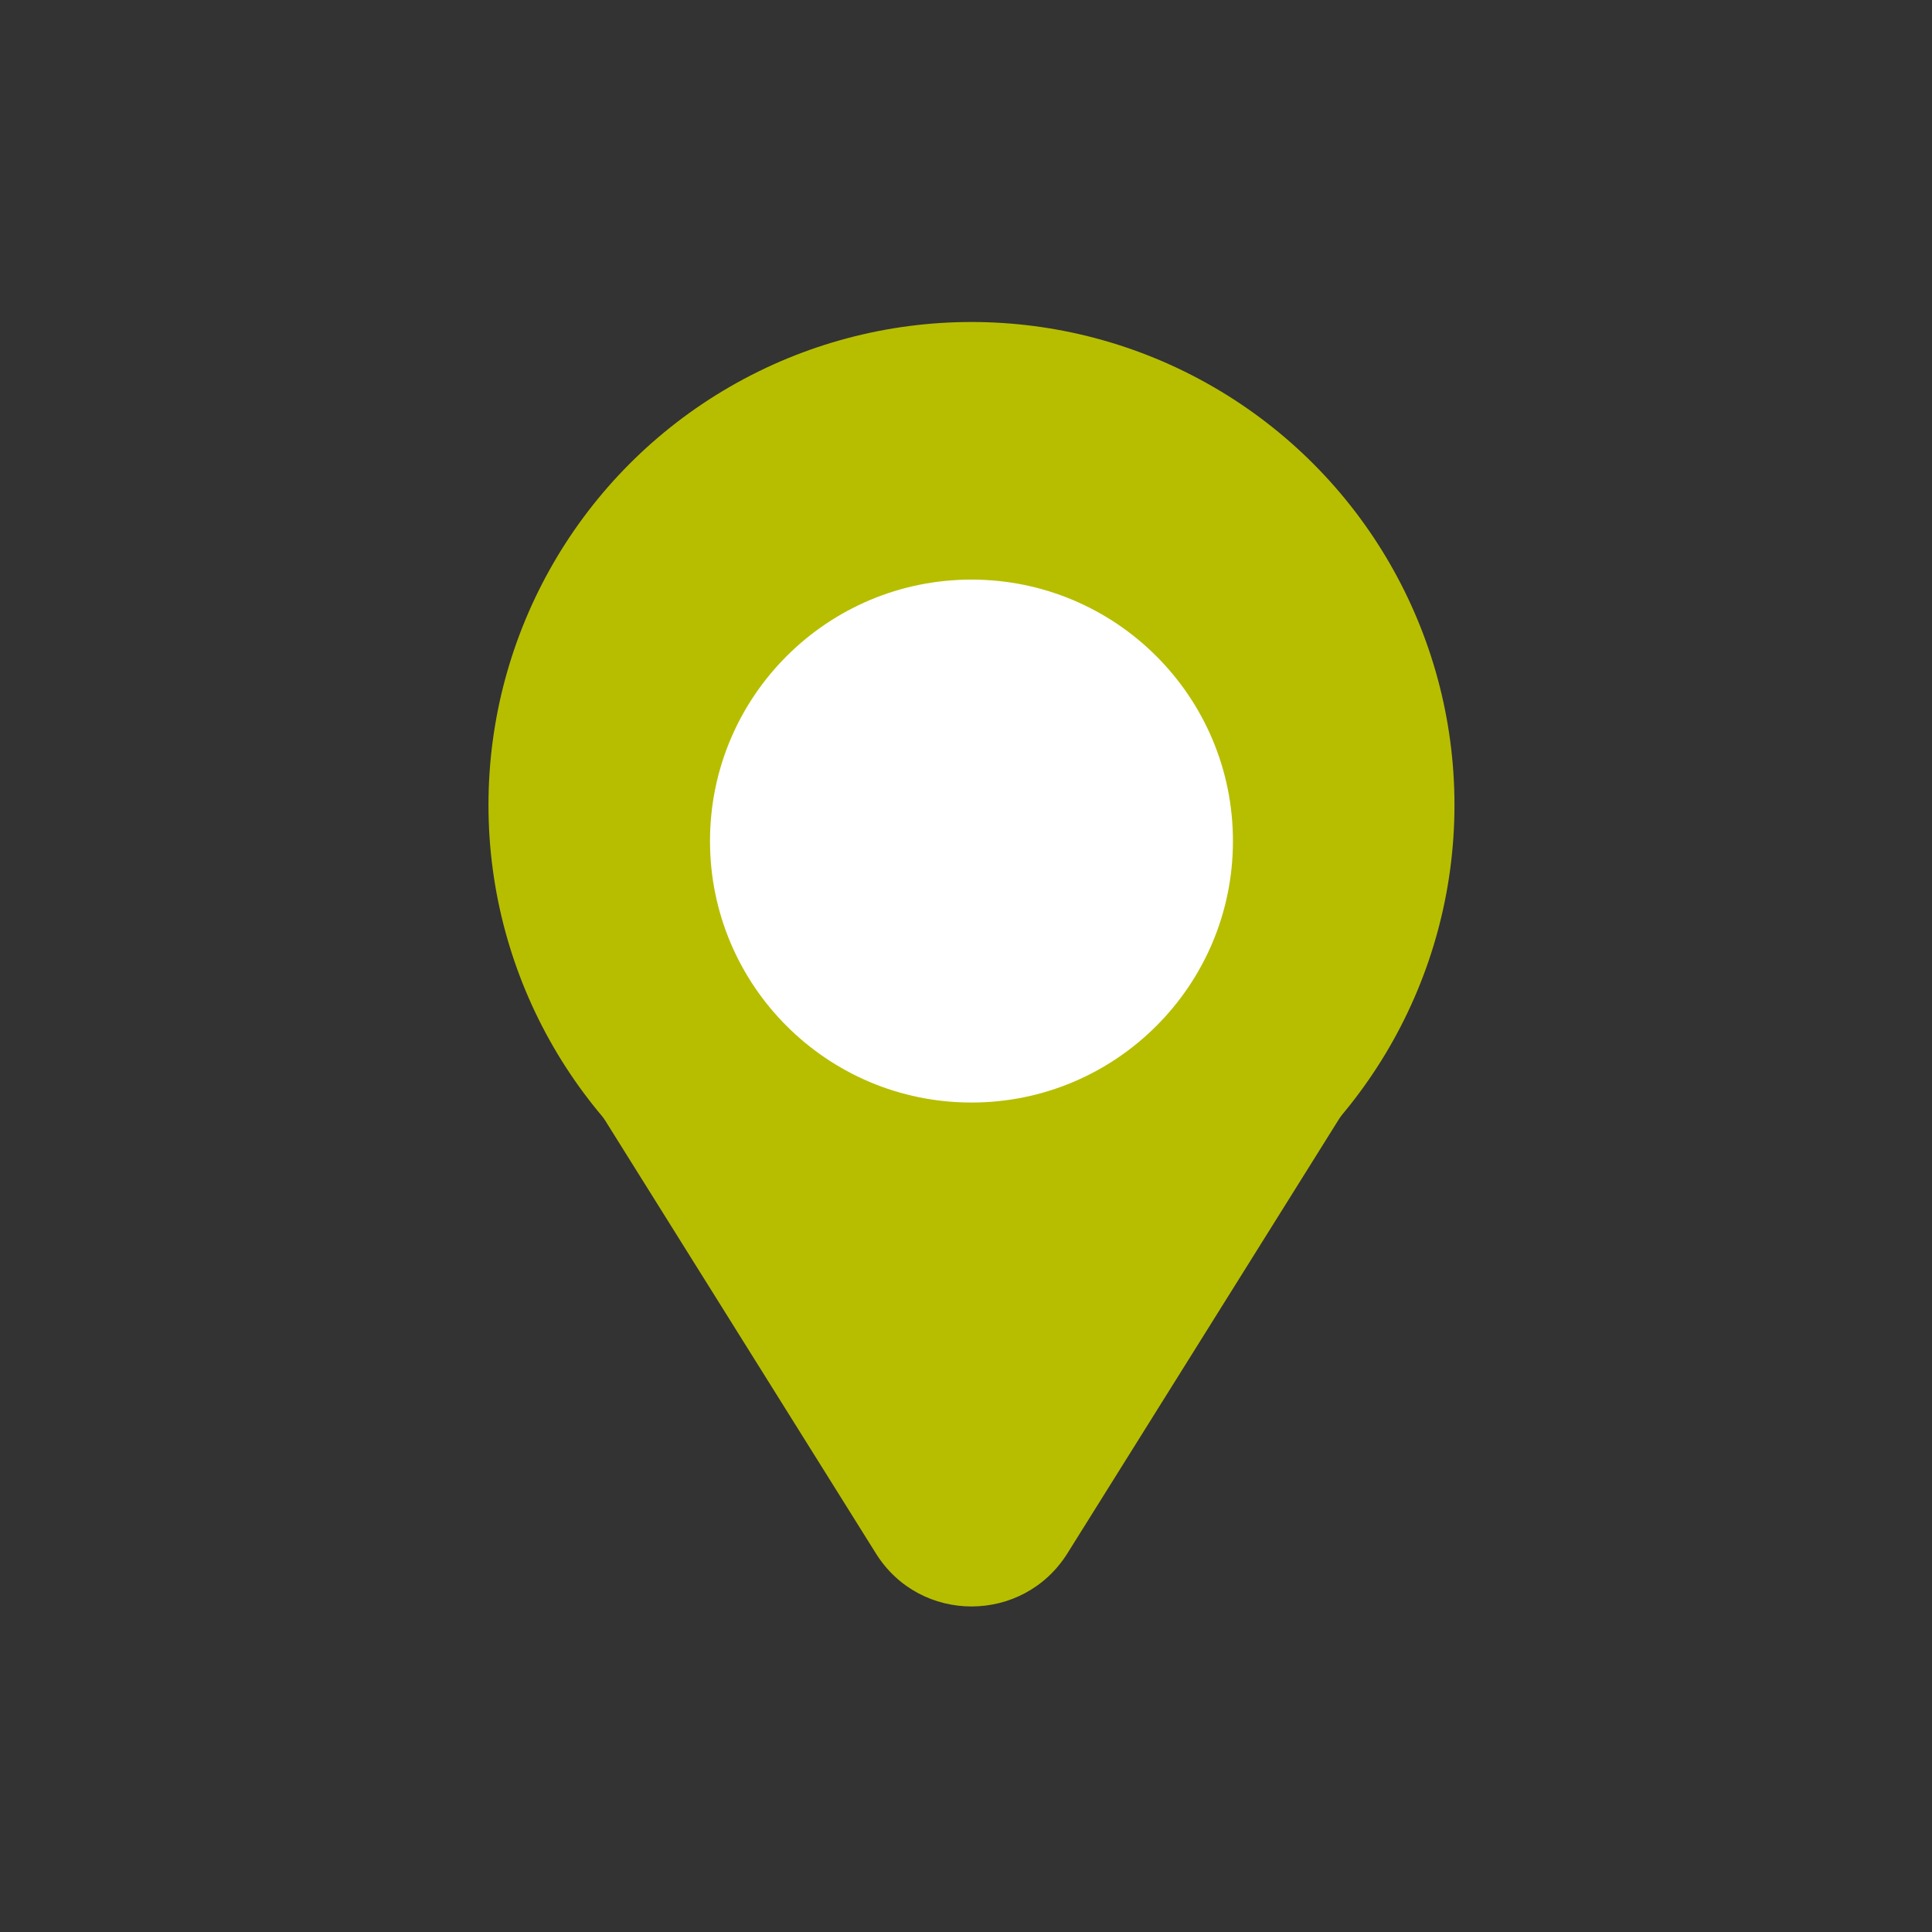
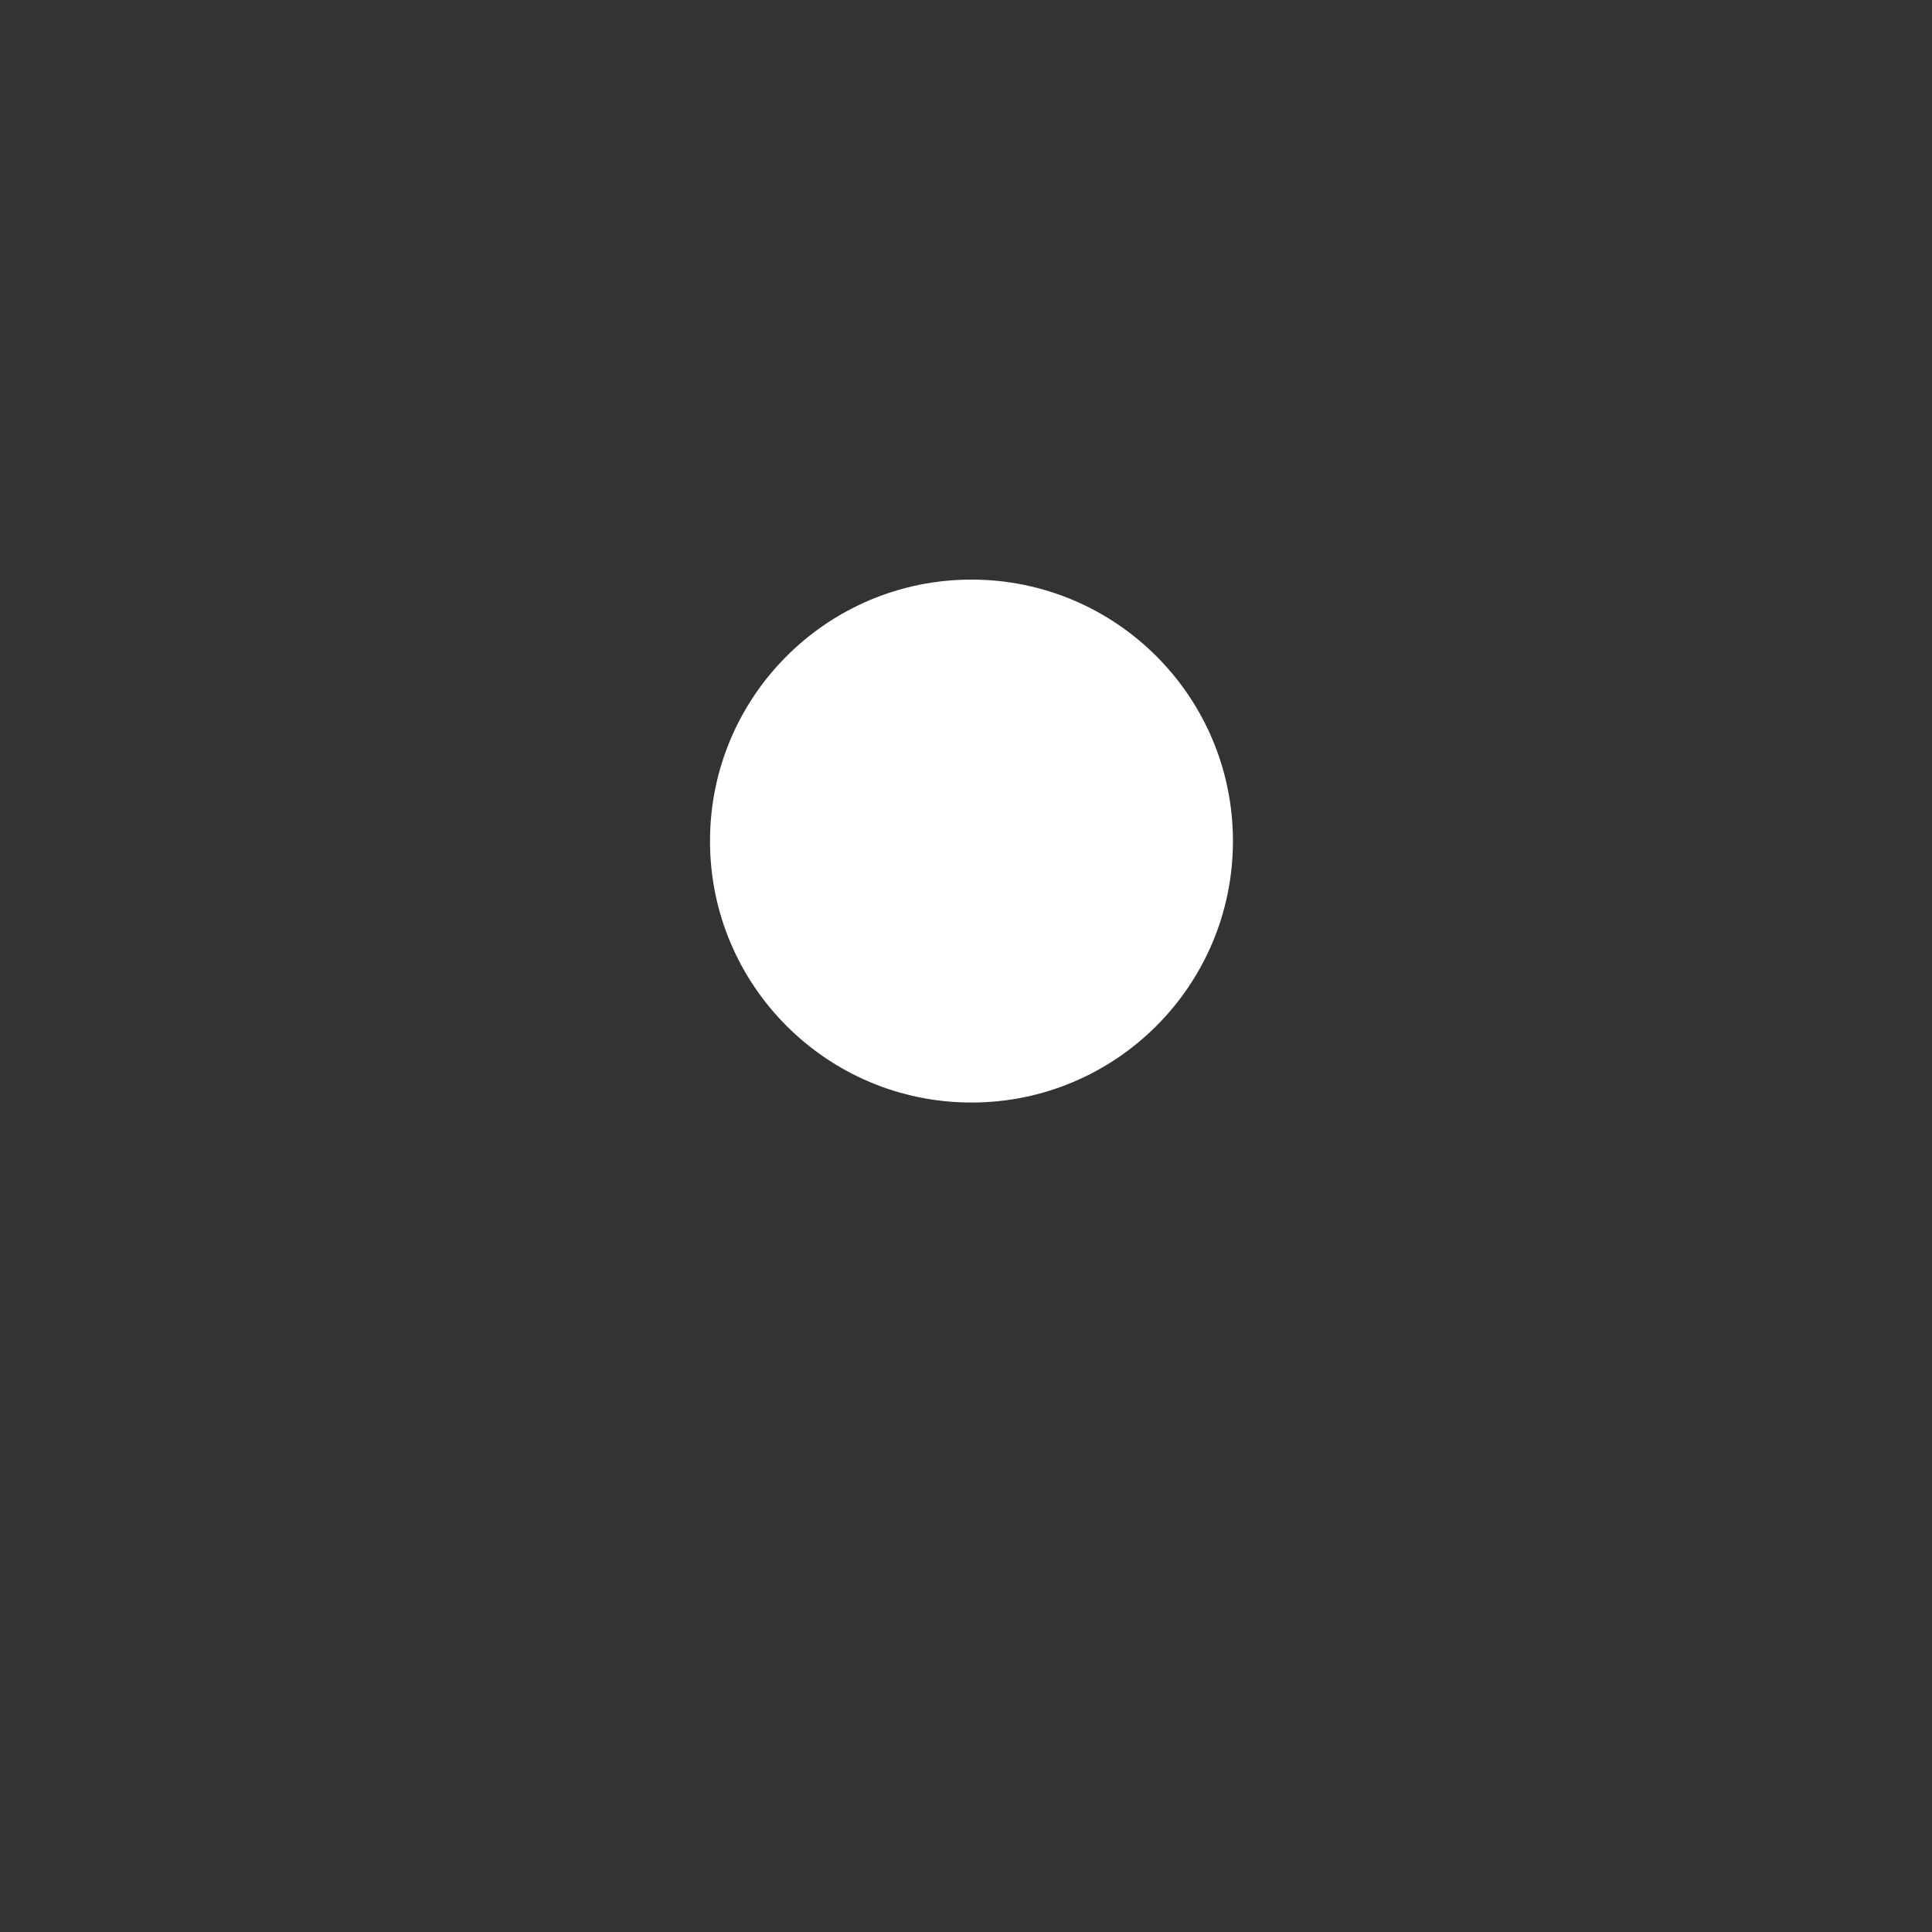
<svg xmlns="http://www.w3.org/2000/svg" version="1.1" id="位置バルーン_00000144331997437891039380000001842231504169628606_" x="0px" y="0px" viewBox="0 0 60 60" style="enable-background:new 0 0 60 60;" xml:space="preserve">
  <rect x="0" y="0" width="60" height="60" fill="#333333" stroke="none" />
  <style type="text/css">
	.st0{fill:#B7BE00;}
	.st1{fill:#FFFFFF;}
</style>
  <g id="楕円形_1">
    <g>
-       <circle class="st0" cx="30.17" cy="25" r="15" />
-     </g>
+       </g>
  </g>
  <g id="シェイプ_1">
    <g>
-       <path class="st0" d="M38.84,29H21.49c-2.75,0-4.43,3.03-2.97,5.36l8.68,13.88c1.37,2.2,4.57,2.2,5.95,0l8.68-13.88    C43.27,32.03,41.6,29,38.84,29z" />
-     </g>
+       </g>
  </g>
  <g id="楕円形_2">
    <g>
      <circle class="st1" cx="30.17" cy="26.12" r="8.12" />
    </g>
  </g>
</svg>